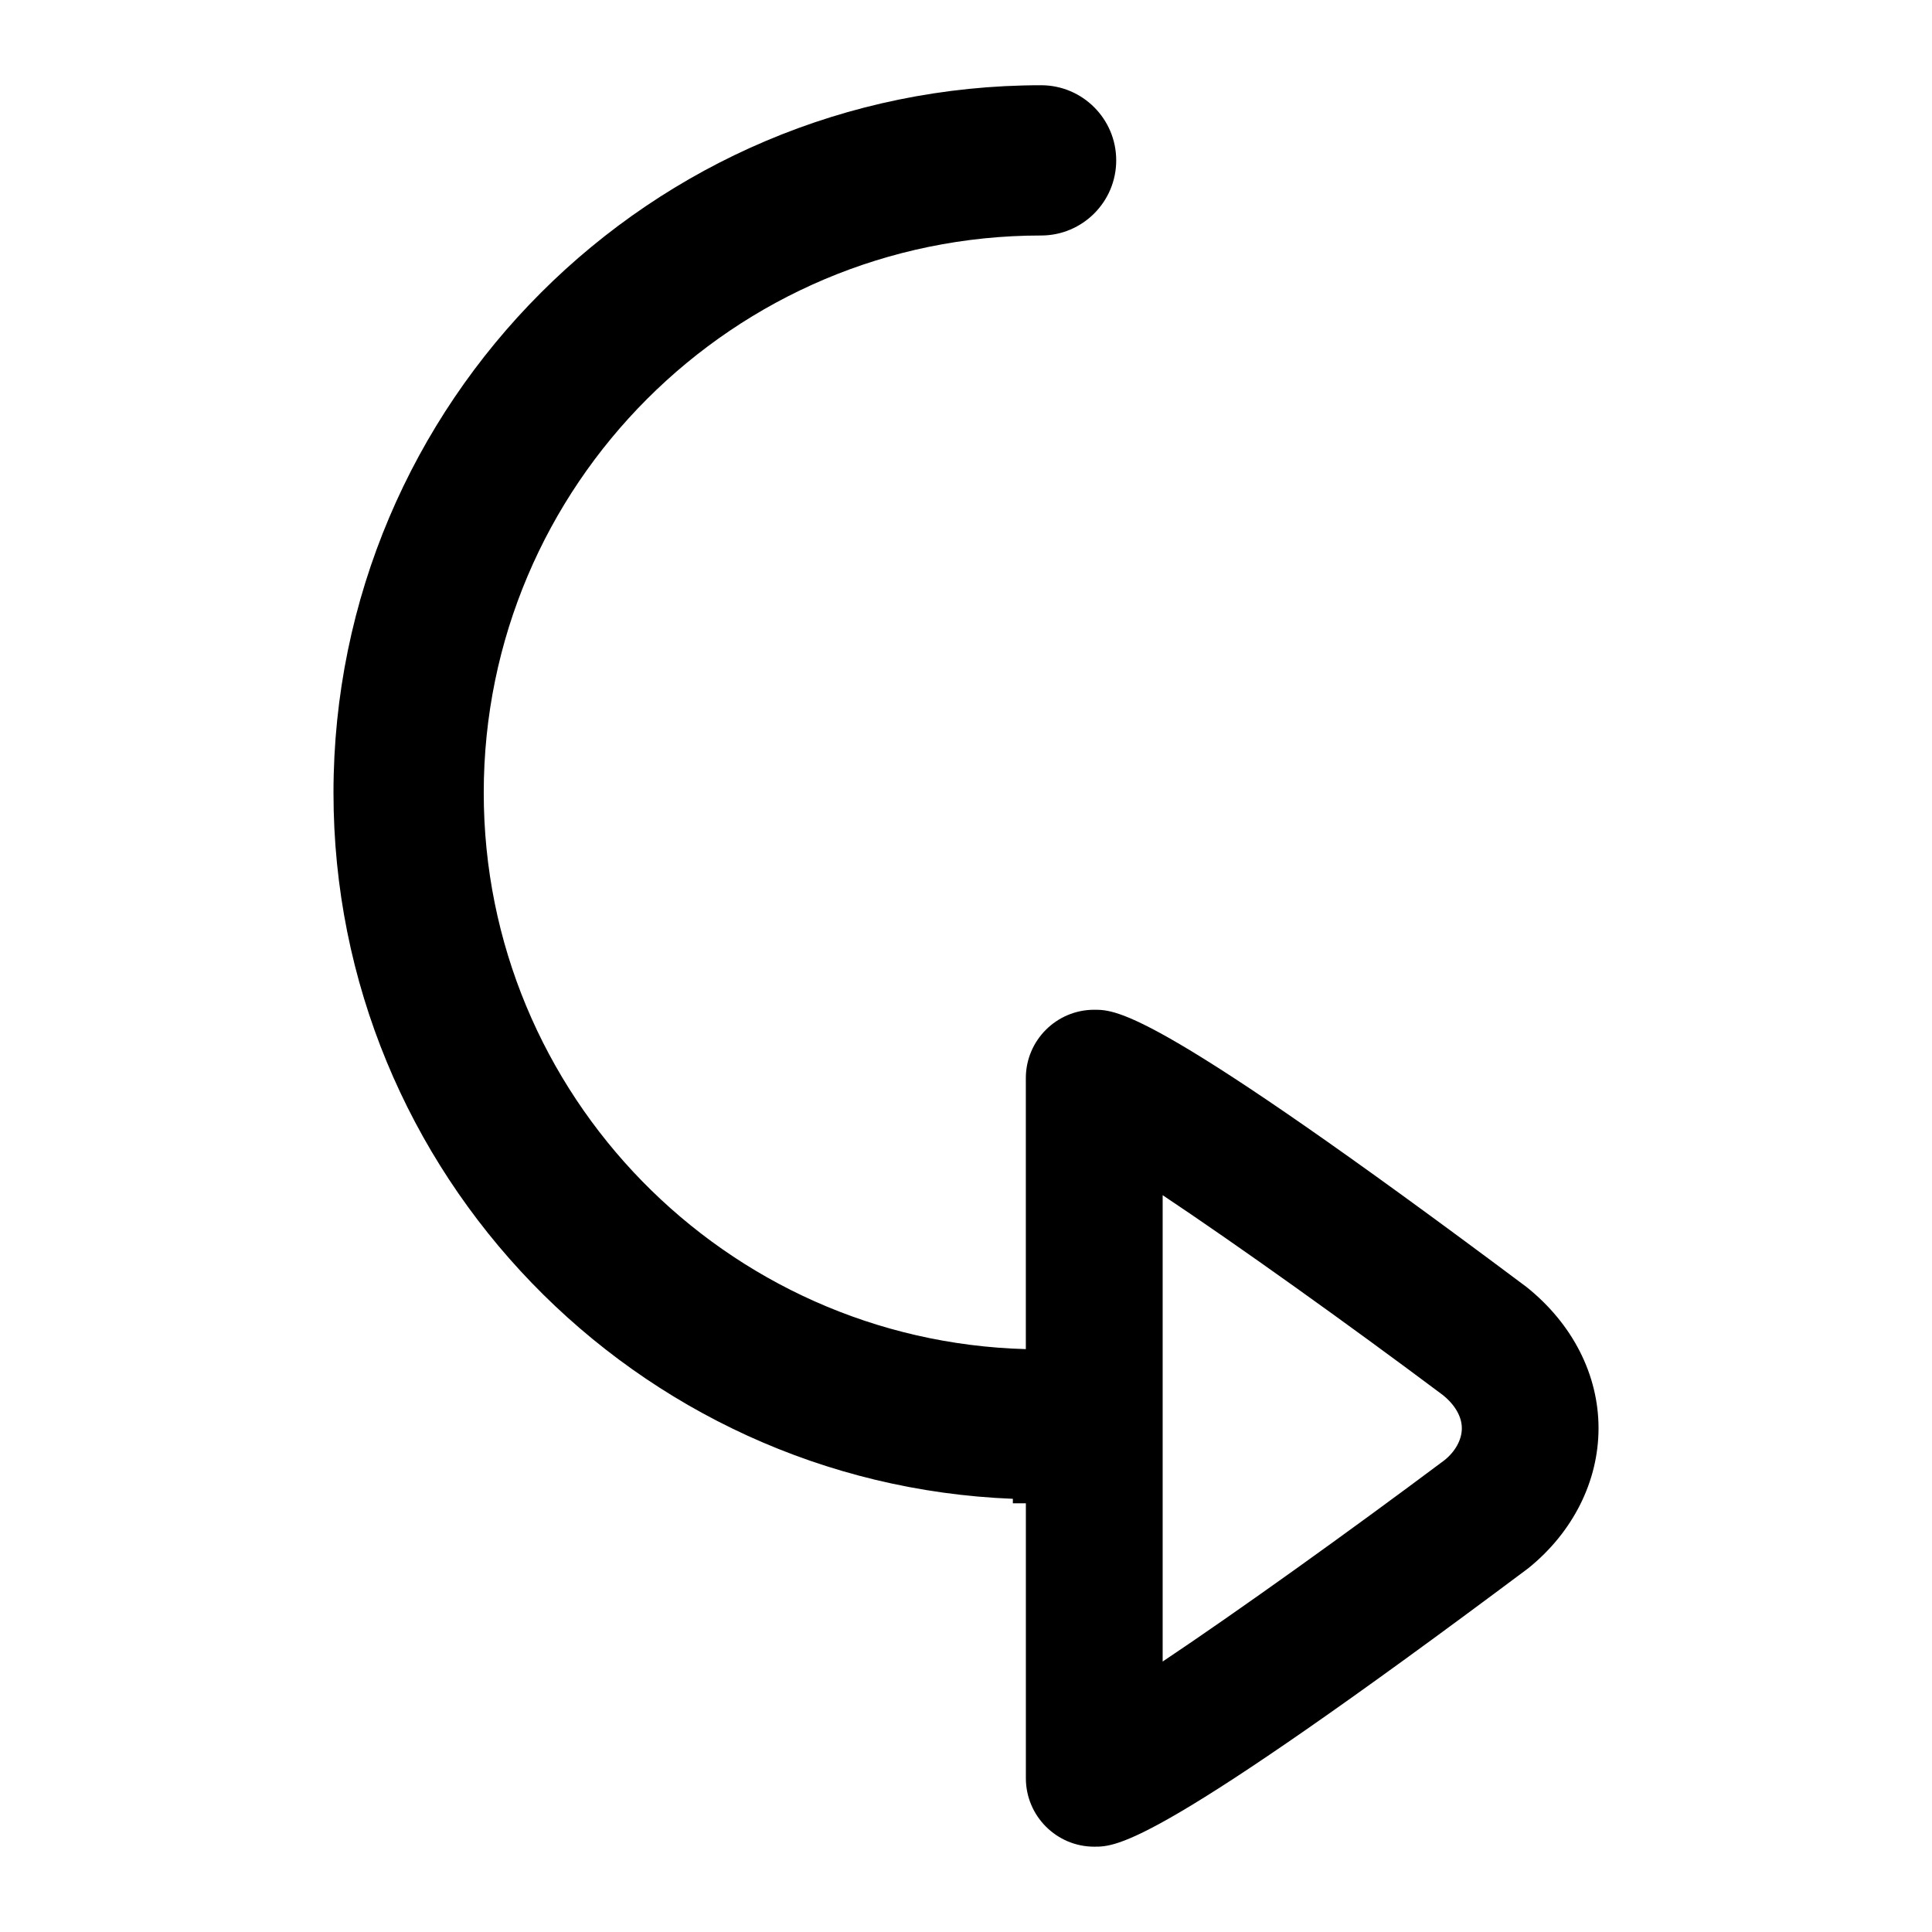
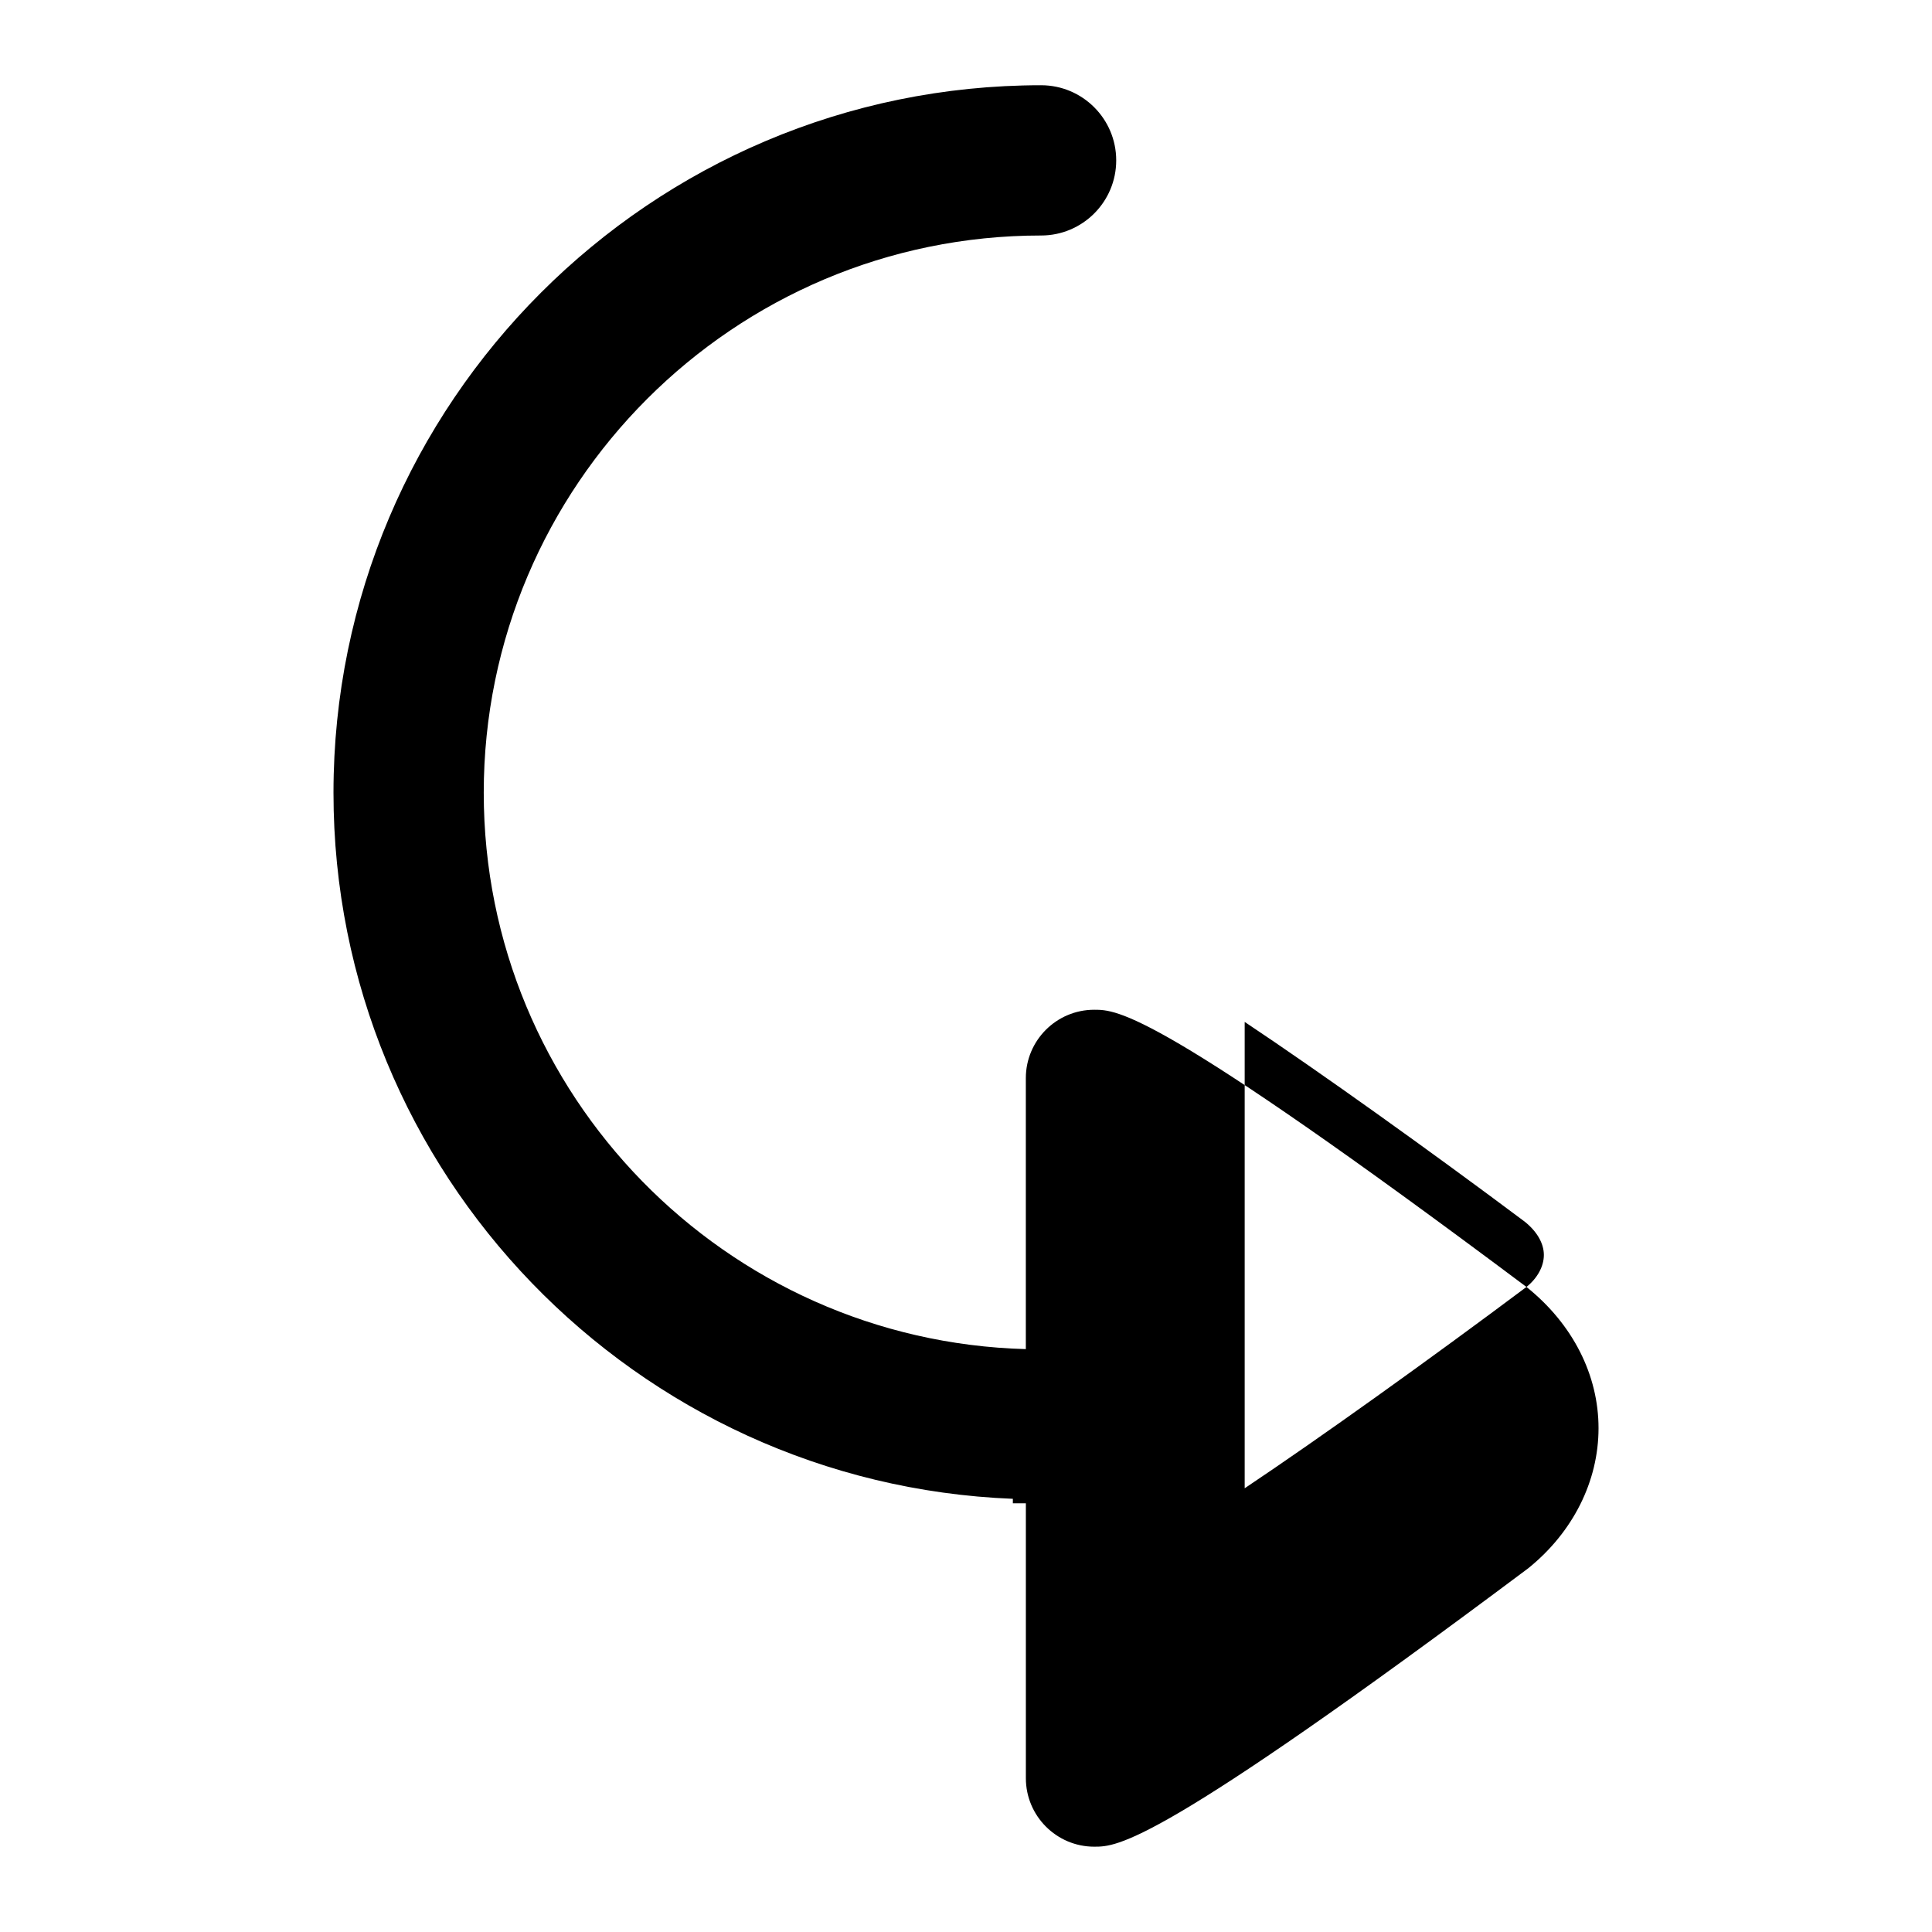
<svg xmlns="http://www.w3.org/2000/svg" fill="#000000" width="800px" height="800px" version="1.1" viewBox="144 144 512 512">
-   <path d="m548.52 485.05c-98.137-73.453-108.41-73.453-114.55-73.453-9.98 0-18.113 8.113-18.113 18.113v71.82c-79.574-2.156-143.66-67.355-143.66-147.44 0-81.438 66.246-147.68 147.7-147.68 10.984 0 19.91-8.918 19.91-19.91 0-10.996-8.93-19.91-19.91-19.91-103.41 0-187.52 84.102-187.52 187.5 0 100.86 80.121 183.18 180.04 187.11v1.191h3.449v72.855c0 10.008 8.133 18.145 18.113 18.145 6.144 0 16.414 0 115.02-73.781 11.84-9.543 18.629-23.047 18.629-37.129 0-14.047-6.789-27.582-19.098-37.426m-21.738 45.918c-25.453 19.043-54.734 40.023-74.676 53.352v-123.59c19.91 13.273 49.07 34.117 74.215 52.938 3.281 2.621 5.07 5.789 5.07 8.816 0.008 3.086-1.789 6.234-4.609 8.484" />
+   <path d="m548.52 485.05c-98.137-73.453-108.41-73.453-114.55-73.453-9.98 0-18.113 8.113-18.113 18.113v71.82c-79.574-2.156-143.66-67.355-143.66-147.44 0-81.438 66.246-147.68 147.7-147.68 10.984 0 19.91-8.918 19.91-19.91 0-10.996-8.93-19.91-19.91-19.91-103.41 0-187.52 84.102-187.52 187.5 0 100.86 80.121 183.18 180.04 187.11v1.191h3.449v72.855c0 10.008 8.133 18.145 18.113 18.145 6.144 0 16.414 0 115.02-73.781 11.84-9.543 18.629-23.047 18.629-37.129 0-14.047-6.789-27.582-19.098-37.426c-25.453 19.043-54.734 40.023-74.676 53.352v-123.59c19.91 13.273 49.07 34.117 74.215 52.938 3.281 2.621 5.07 5.789 5.07 8.816 0.008 3.086-1.789 6.234-4.609 8.484" />
</svg>